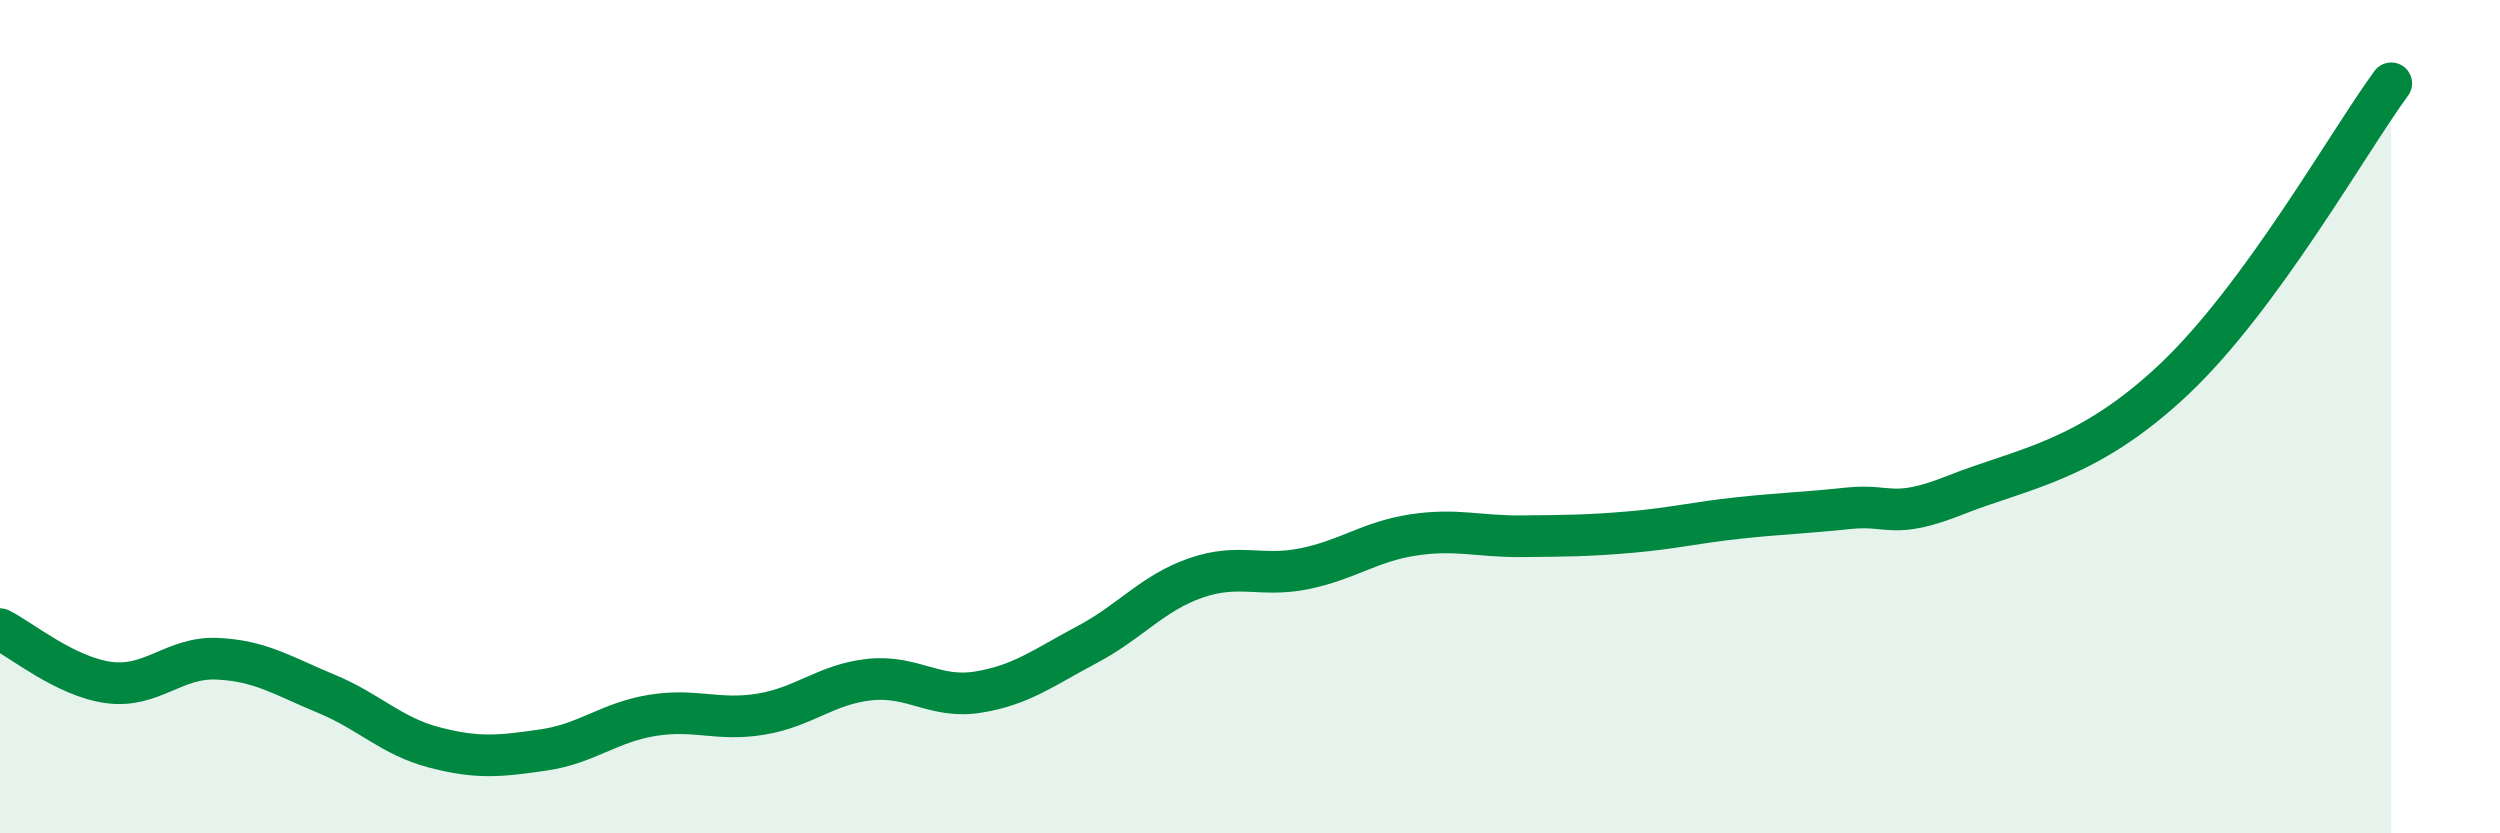
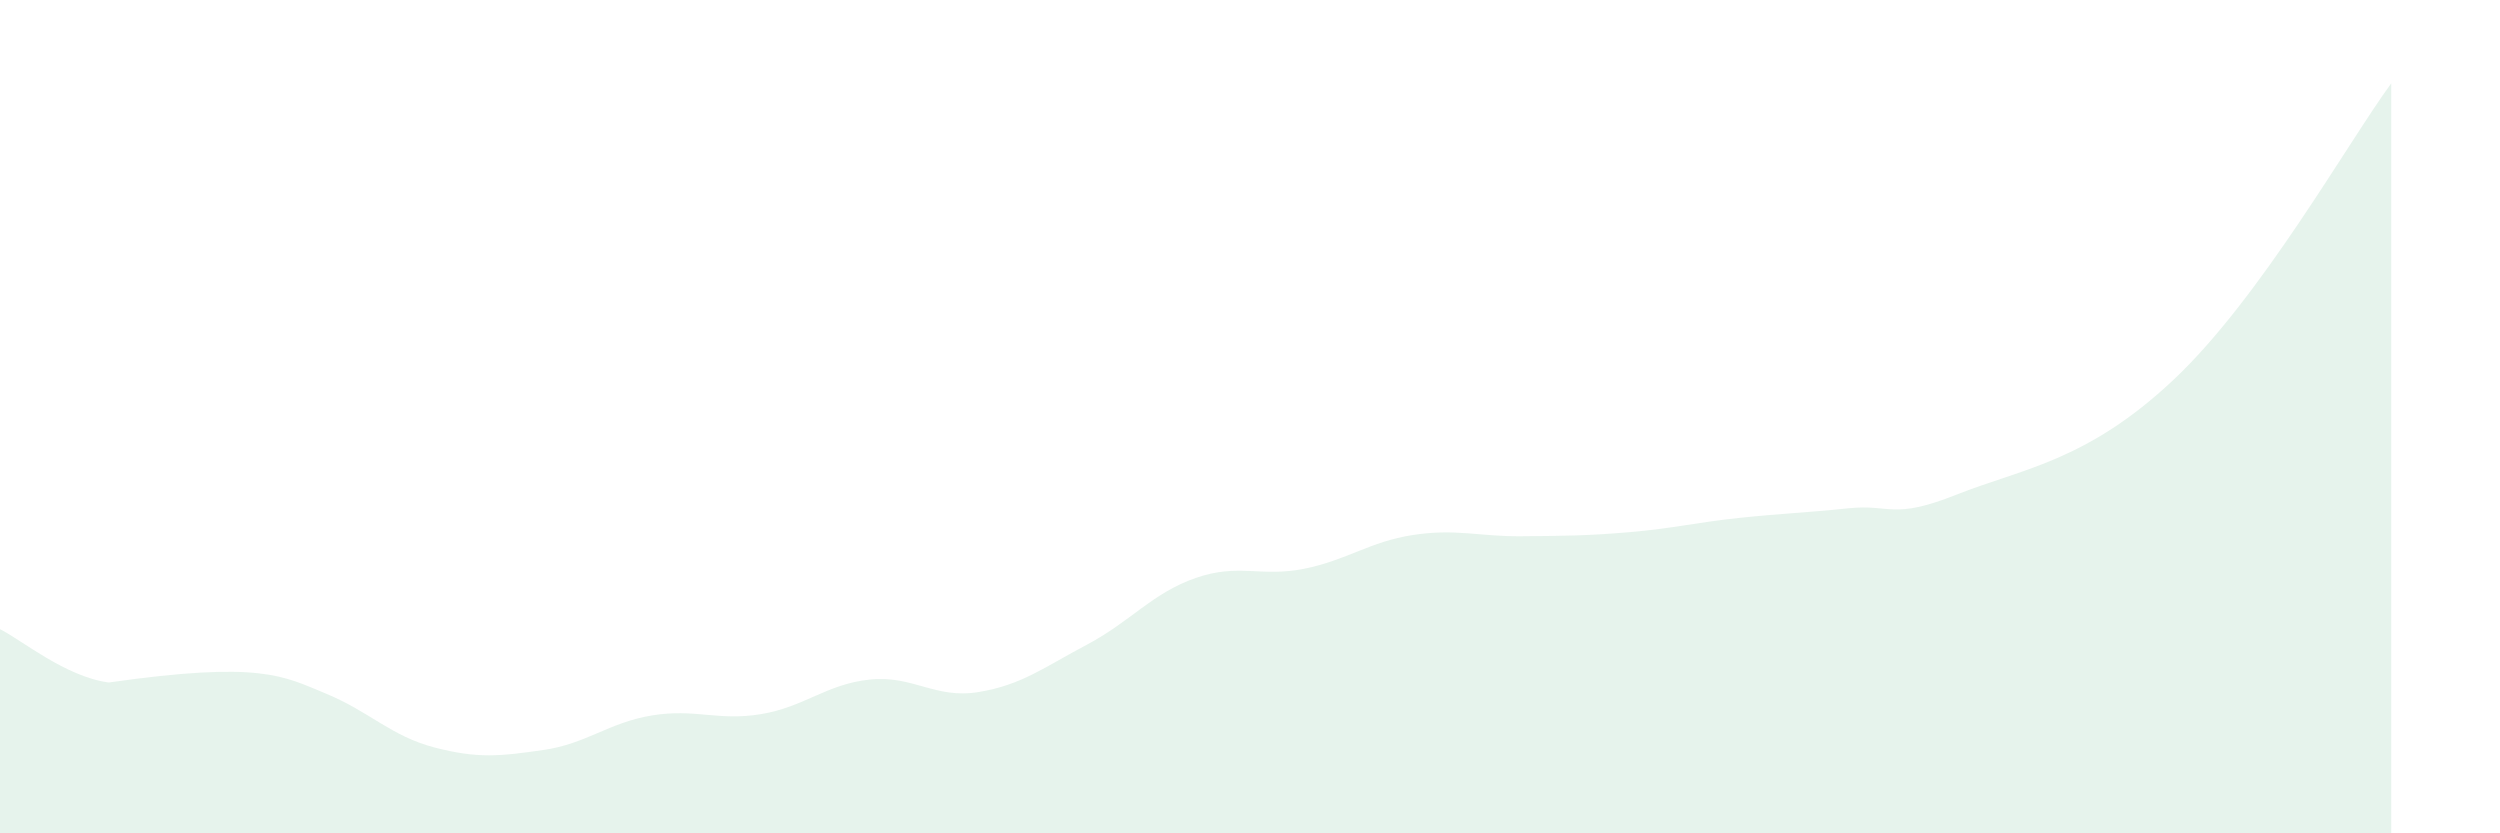
<svg xmlns="http://www.w3.org/2000/svg" width="60" height="20" viewBox="0 0 60 20">
-   <path d="M 0,15.1 C 0.52,15.36 1.57,16.24 2.61,16.38 C 3.65,16.52 4.18,15.76 5.22,15.81 C 6.26,15.86 6.79,16.22 7.83,16.65 C 8.87,17.08 9.39,17.67 10.43,17.94 C 11.47,18.21 12,18.15 13.04,18 C 14.08,17.85 14.61,17.34 15.65,17.17 C 16.69,17 17.22,17.31 18.26,17.14 C 19.3,16.97 19.83,16.42 20.87,16.31 C 21.91,16.2 22.44,16.78 23.48,16.61 C 24.52,16.44 25.05,16.02 26.09,15.47 C 27.13,14.92 27.66,14.23 28.7,13.87 C 29.74,13.51 30.26,13.86 31.3,13.65 C 32.34,13.44 32.87,13 33.91,12.84 C 34.95,12.68 35.48,12.88 36.52,12.87 C 37.56,12.86 38.09,12.86 39.13,12.77 C 40.17,12.68 40.7,12.54 41.74,12.43 C 42.78,12.32 43.31,12.31 44.35,12.2 C 45.39,12.09 45.4,12.49 46.96,11.87 C 48.52,11.25 50.08,11.08 52.17,9.11 C 54.26,7.14 56.35,3.42 57.39,2L57.39 20L0 20Z" fill="#008740" opacity="0.1" stroke-linecap="round" stroke-linejoin="round" />
-   <path d="M 0,15.1 C 0.52,15.36 1.57,16.24 2.61,16.38 C 3.65,16.52 4.18,15.76 5.22,15.81 C 6.26,15.86 6.79,16.22 7.83,16.65 C 8.87,17.08 9.39,17.67 10.43,17.94 C 11.47,18.21 12,18.15 13.04,18 C 14.08,17.85 14.61,17.34 15.65,17.17 C 16.69,17 17.22,17.31 18.26,17.14 C 19.3,16.97 19.83,16.42 20.87,16.31 C 21.91,16.2 22.44,16.78 23.48,16.61 C 24.52,16.44 25.05,16.02 26.09,15.47 C 27.13,14.92 27.66,14.23 28.7,13.87 C 29.74,13.51 30.26,13.86 31.3,13.65 C 32.34,13.44 32.87,13 33.91,12.84 C 34.95,12.68 35.48,12.88 36.52,12.87 C 37.56,12.86 38.09,12.86 39.13,12.77 C 40.17,12.68 40.7,12.54 41.74,12.43 C 42.78,12.32 43.31,12.31 44.35,12.2 C 45.39,12.09 45.4,12.49 46.96,11.87 C 48.52,11.25 50.08,11.08 52.17,9.11 C 54.26,7.14 56.35,3.42 57.39,2" stroke="#008740" stroke-width="1" fill="none" stroke-linecap="round" stroke-linejoin="round" />
+   <path d="M 0,15.1 C 0.52,15.36 1.57,16.24 2.61,16.38 C 6.26,15.86 6.79,16.22 7.83,16.65 C 8.87,17.08 9.39,17.67 10.43,17.94 C 11.47,18.21 12,18.15 13.04,18 C 14.08,17.85 14.61,17.34 15.65,17.17 C 16.69,17 17.22,17.31 18.26,17.14 C 19.3,16.97 19.83,16.42 20.87,16.31 C 21.91,16.2 22.44,16.78 23.48,16.61 C 24.52,16.44 25.05,16.02 26.09,15.47 C 27.13,14.92 27.66,14.23 28.7,13.87 C 29.74,13.51 30.26,13.86 31.3,13.65 C 32.34,13.44 32.87,13 33.91,12.84 C 34.95,12.68 35.48,12.88 36.52,12.87 C 37.56,12.86 38.09,12.86 39.13,12.77 C 40.17,12.68 40.7,12.54 41.74,12.43 C 42.78,12.32 43.31,12.31 44.35,12.2 C 45.39,12.09 45.4,12.49 46.96,11.87 C 48.52,11.25 50.08,11.08 52.17,9.11 C 54.26,7.14 56.35,3.42 57.39,2L57.39 20L0 20Z" fill="#008740" opacity="0.1" stroke-linecap="round" stroke-linejoin="round" />
</svg>